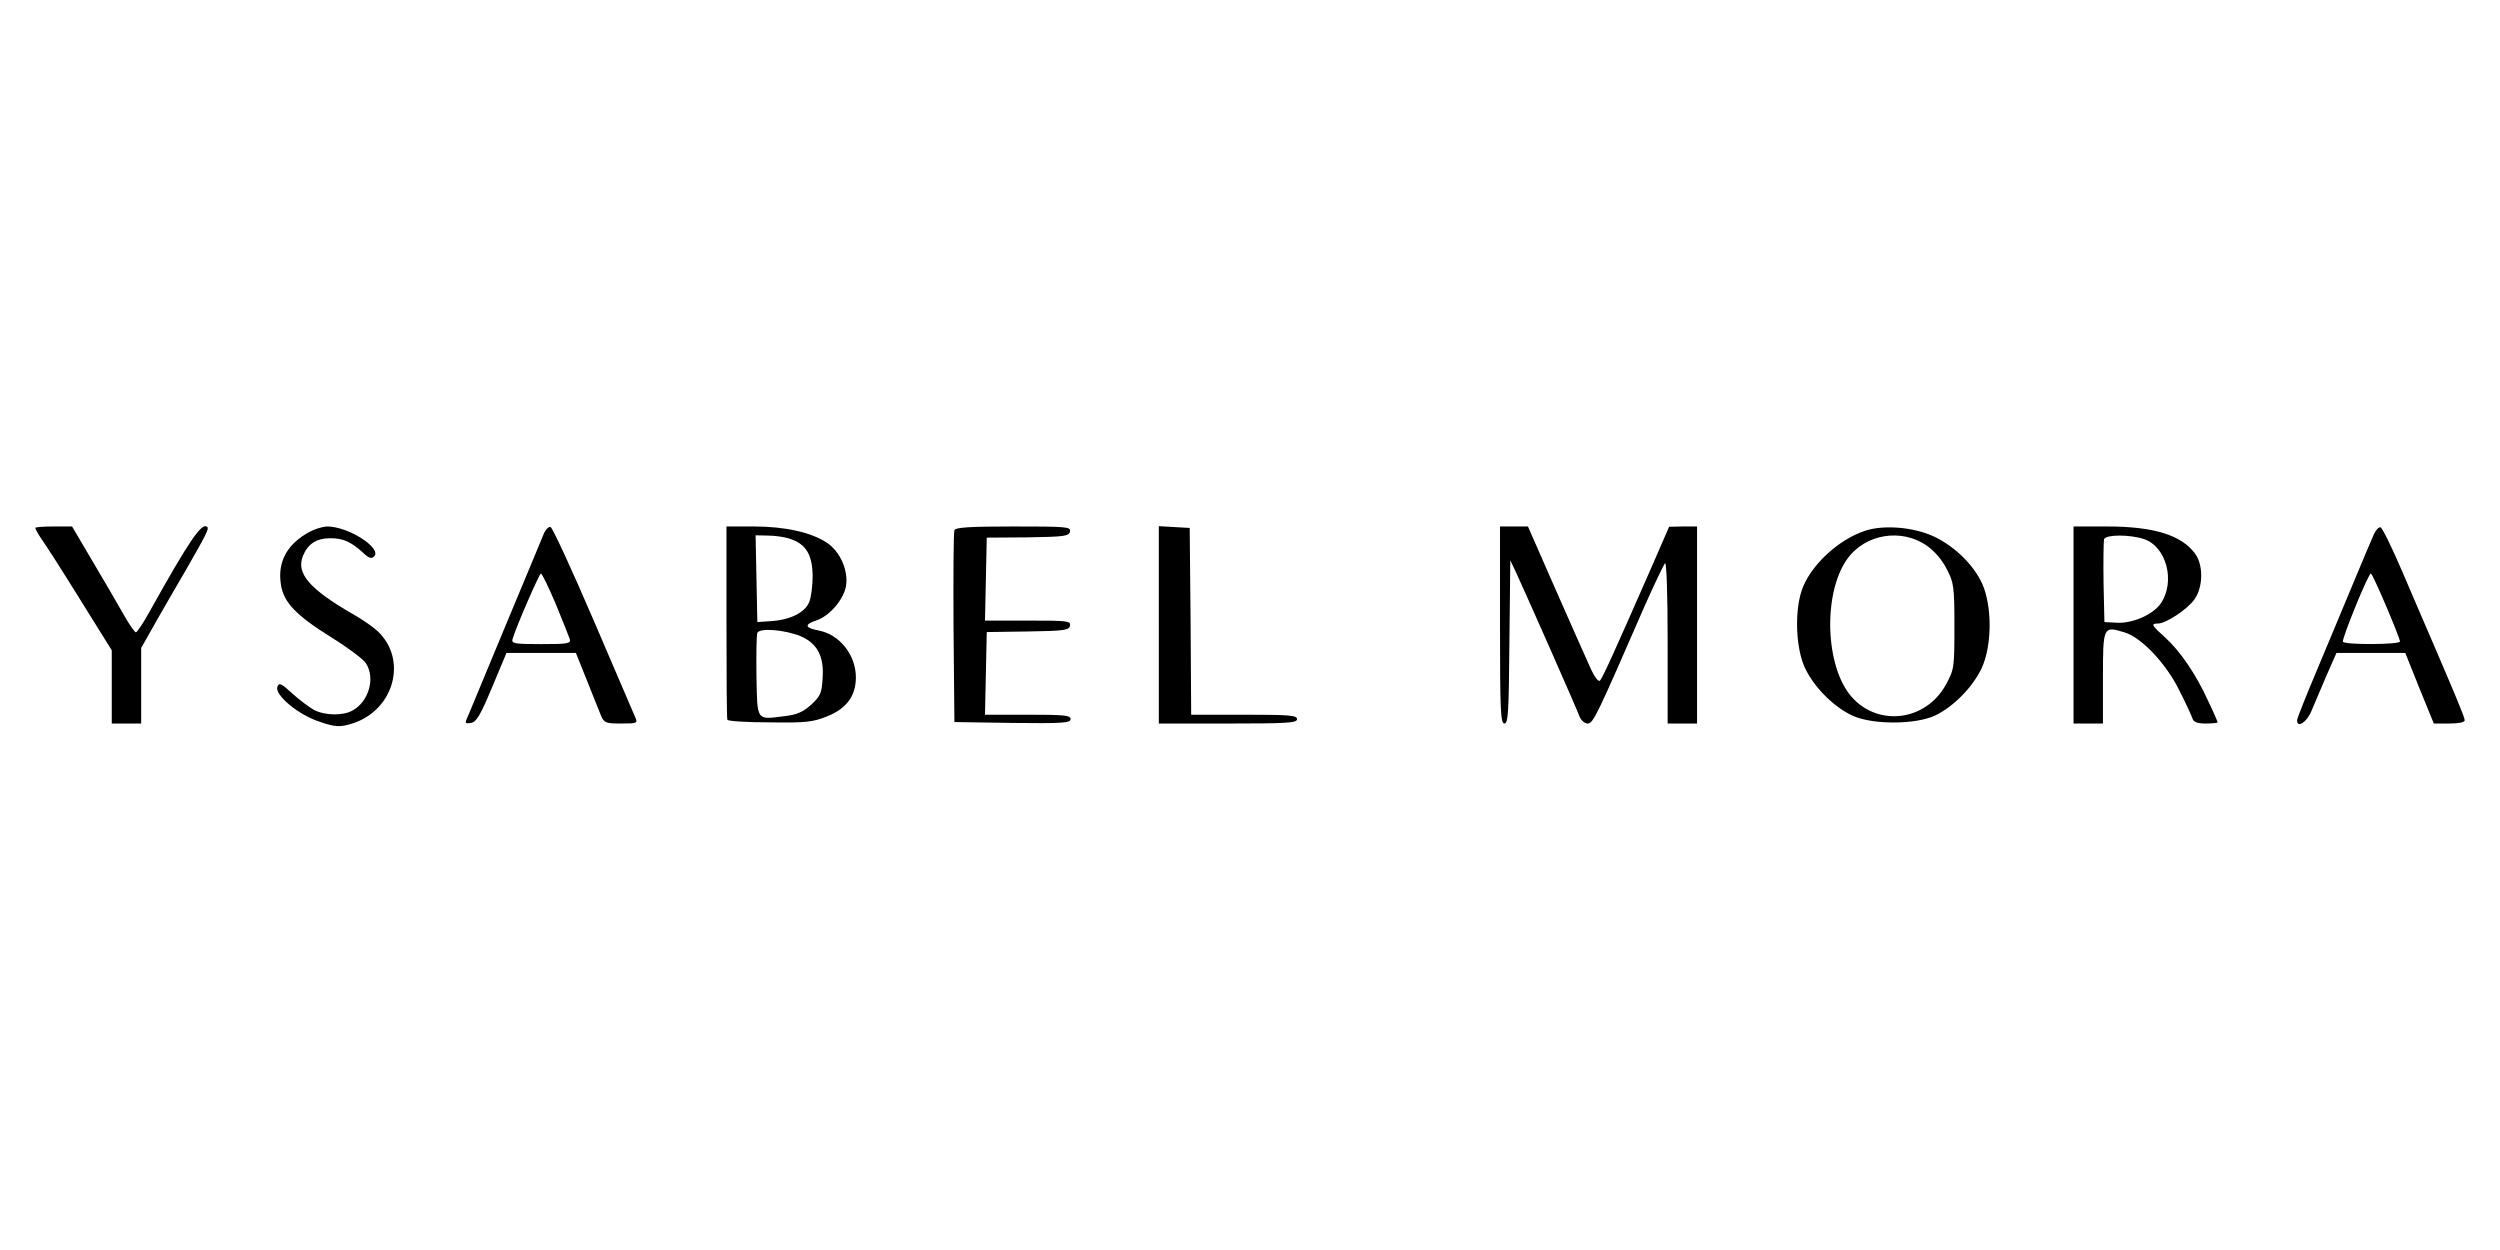
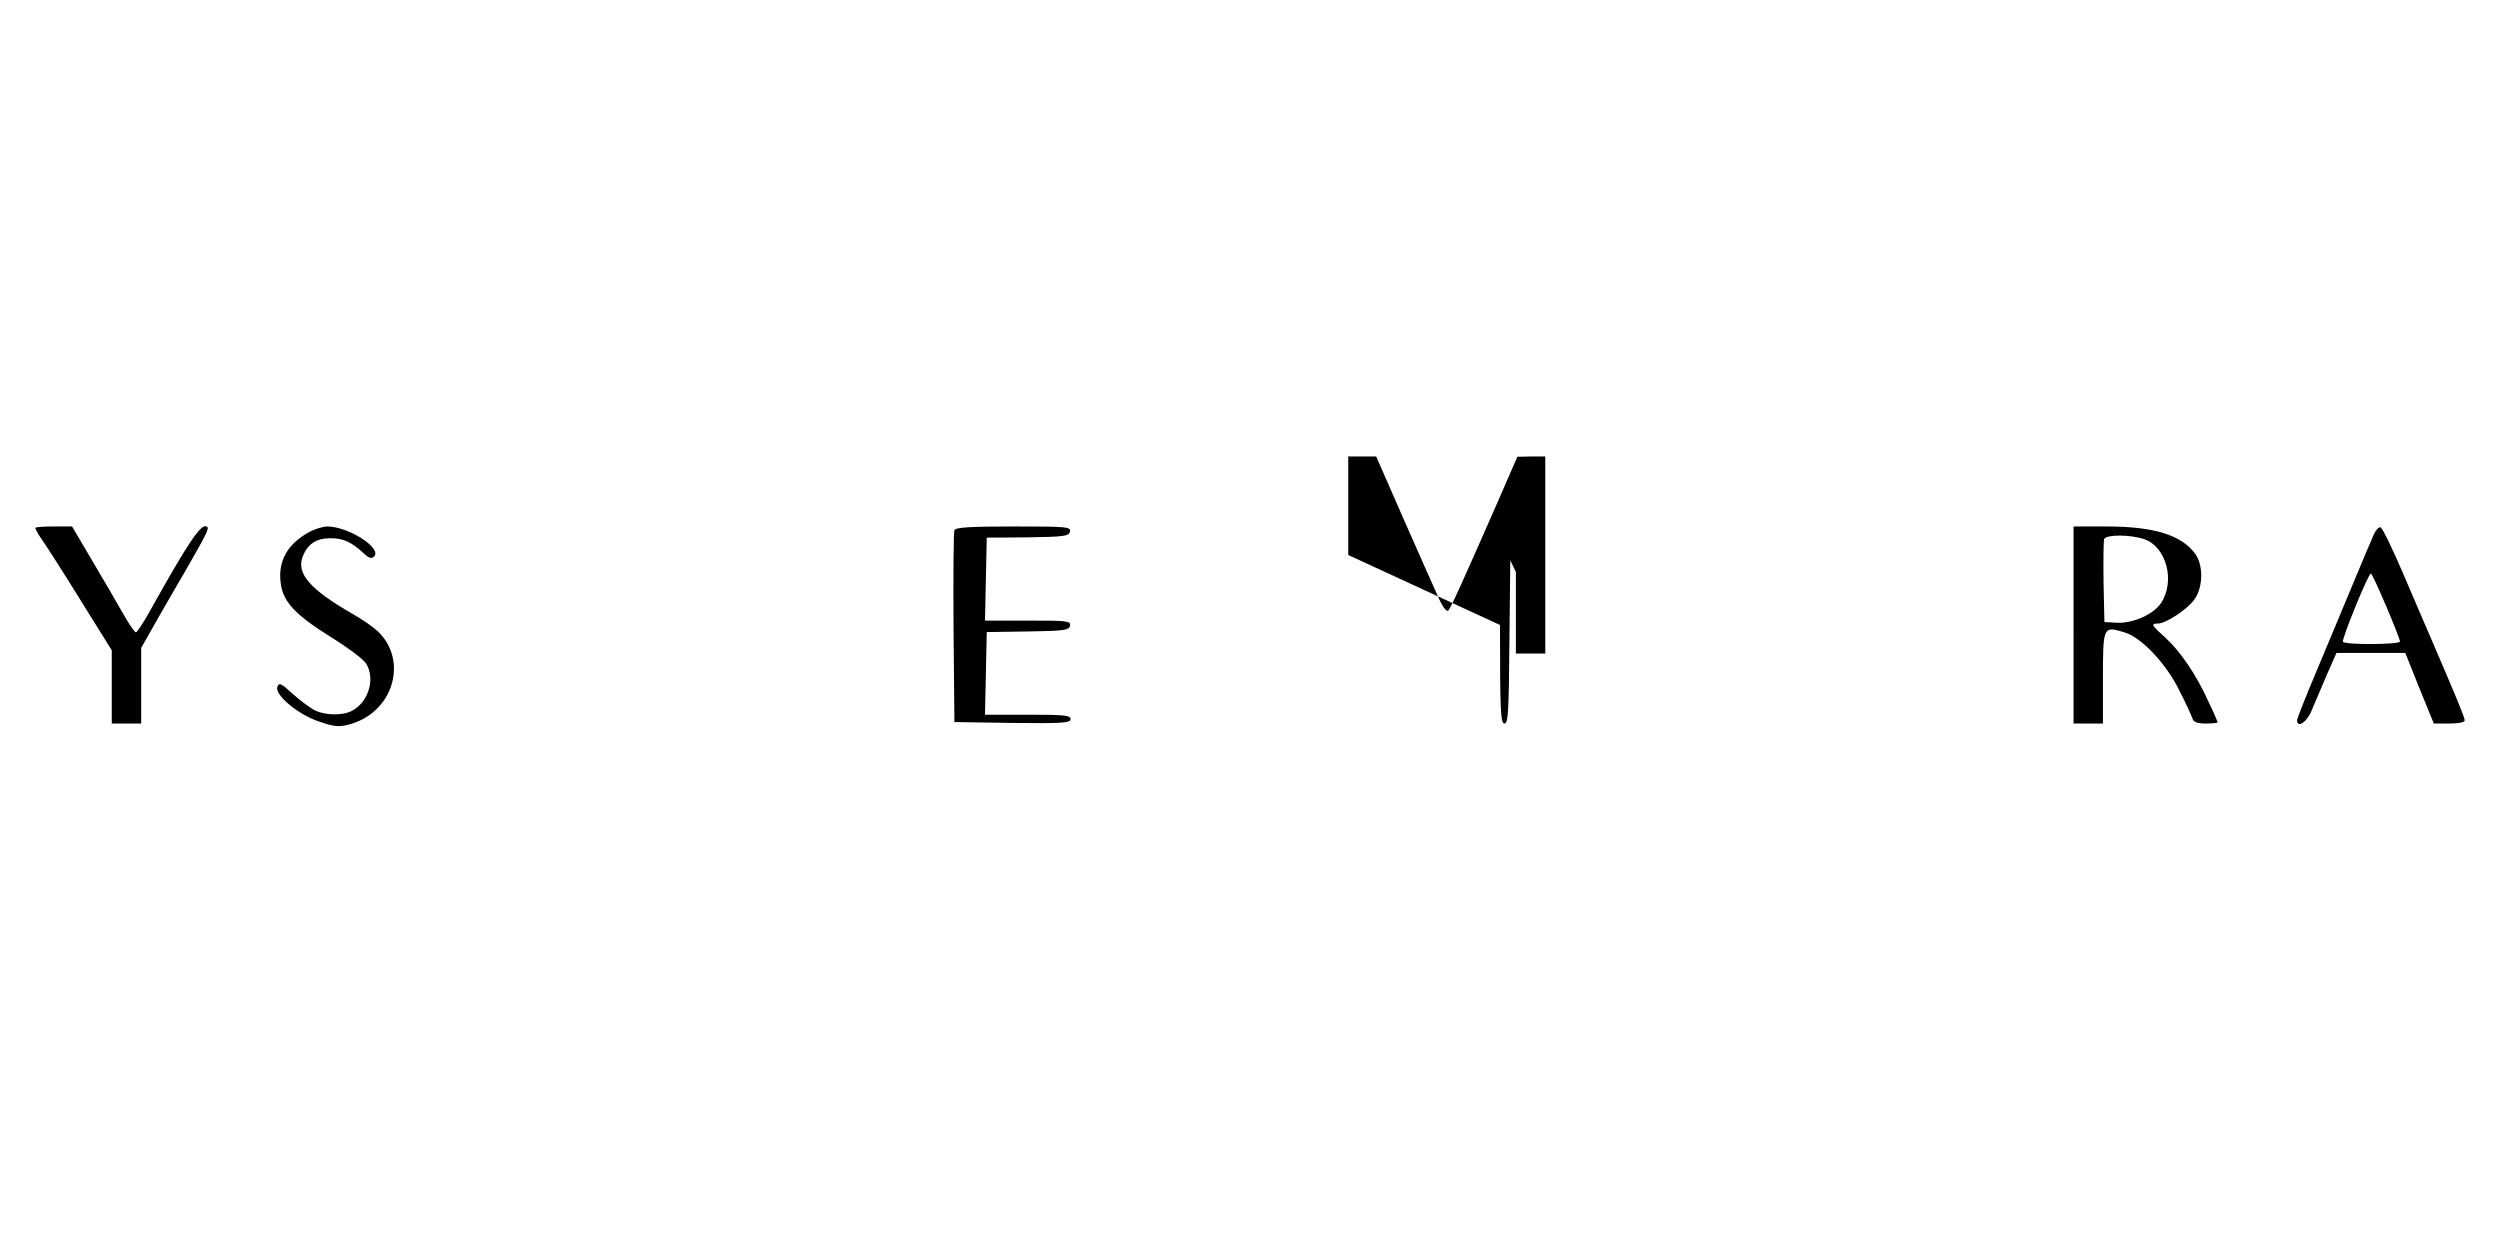
<svg xmlns="http://www.w3.org/2000/svg" version="1.0" width="850pt" height="425pt" viewBox="0 0 850 425" preserveAspectRatio="xMidYMid meet">
  <g transform="translate(0,425) scale(0.1,-0.1)" fill="#000000" stroke="none">
    <path d="M120 2455 c0 -3 8 -18 18 -33 26 -38 58 -87 156 -245 l86 -138 0 -125 0 -124 50 0 50 0 0 129 0 128 56 99 c31 55 73 126 92 159 73 127 83 147 77 153 -18 18 -60 -43 -195 -285 -22 -40 -44 -73 -48 -73 -4 0 -25 30 -46 68 -21 37 -68 118 -105 180 l-66 112 -62 0 c-35 0 -63 -2 -63 -5z" />
    <path d="M1055 2443 c-78 -41 -112 -102 -100 -180 9 -61 51 -105 173 -181 55 -34 107 -73 116 -87 33 -50 10 -131 -46 -161 -32 -18 -93 -17 -130 2 -16 9 -50 34 -74 56 -38 35 -45 38 -51 23 -9 -26 61 -87 130 -114 66 -24 81 -25 128 -10 140 47 185 217 83 313 -16 15 -54 41 -84 58 -148 85 -194 139 -170 198 17 41 46 60 93 60 44 0 70 -12 110 -48 21 -20 30 -23 39 -14 28 28 -89 103 -161 102 -14 -1 -39 -8 -56 -17z" />
-     <path d="M1850 2438 c-5 -13 -61 -147 -124 -298 -63 -151 -121 -292 -130 -313 -17 -38 -17 -38 5 -35 18 2 32 25 72 121 l49 117 118 0 118 0 37 -92 c20 -51 42 -105 48 -120 11 -26 16 -28 69 -28 56 0 57 1 47 23 -5 12 -69 161 -142 331 -73 170 -138 311 -145 314 -6 2 -16 -7 -22 -20z m39 -240 c23 -57 45 -111 48 -120 5 -16 -4 -18 -97 -18 -93 0 -102 2 -97 18 13 44 91 222 96 222 4 0 26 -46 50 -102z" />
-     <path d="M2470 2135 c0 -179 1 -328 3 -332 1 -5 66 -9 143 -9 123 -2 148 1 195 20 67 26 99 70 99 133 0 76 -55 145 -125 159 -48 9 -52 20 -11 34 45 14 93 70 102 115 10 53 -19 120 -65 150 -53 35 -142 55 -248 55 l-93 0 0 -325z m219 282 c52 -18 73 -54 74 -125 0 -33 -5 -74 -12 -90 -15 -35 -65 -60 -131 -64 l-45 -3 -3 148 -3 147 43 -1 c24 0 58 -5 77 -12z m33 -330 c56 -24 80 -68 75 -141 -3 -53 -7 -62 -39 -92 -28 -25 -48 -34 -91 -39 -96 -12 -92 -19 -95 135 -1 74 0 140 3 148 7 18 93 11 147 -11z" />
    <path d="M3245 2447 c-3 -7 -4 -156 -3 -332 l3 -320 198 -3 c171 -2 197 0 197 13 0 13 -22 15 -145 15 l-146 0 3 141 3 140 140 2 c124 2 140 4 143 20 3 16 -9 17 -143 17 l-146 0 3 141 3 141 140 1 c124 2 140 4 143 20 3 16 -11 17 -193 17 -148 0 -197 -3 -200 -13z" />
-     <path d="M3940 2126 l0 -336 235 0 c202 0 235 2 235 15 0 13 -27 15 -180 15 l-180 0 -2 318 -3 317 -52 3 -53 3 0 -335z" />
-     <path d="M5100 2125 c0 -290 2 -335 15 -335 13 0 15 40 17 278 l3 277 19 -40 c45 -98 203 -456 216 -490 5 -14 18 -25 28 -25 19 0 31 26 194 400 33 74 64 139 69 145 5 5 9 -97 9 -268 l0 -277 50 0 50 0 0 335 0 335 -47 0 -48 -1 -64 -147 c-118 -269 -162 -367 -171 -376 -6 -6 -21 15 -38 55 -16 35 -69 155 -118 266 l-89 203 -47 0 -48 0 0 -335z" />
-     <path d="M6343 2446 c-93 -30 -189 -120 -217 -203 -23 -68 -21 -180 5 -250 26 -68 98 -144 167 -176 69 -32 217 -31 283 1 63 31 127 97 157 161 32 70 36 189 8 270 -24 69 -95 142 -173 178 -68 31 -168 39 -230 19z m209 -52 c25 -17 52 -49 67 -79 24 -46 26 -59 26 -195 0 -142 -1 -146 -29 -198 -68 -123 -228 -144 -319 -43 -92 102 -100 354 -16 471 61 85 185 105 271 44z" />
+     <path d="M5100 2125 c0 -290 2 -335 15 -335 13 0 15 40 17 278 l3 277 19 -40 l0 -277 50 0 50 0 0 335 0 335 -47 0 -48 -1 -64 -147 c-118 -269 -162 -367 -171 -376 -6 -6 -21 15 -38 55 -16 35 -69 155 -118 266 l-89 203 -47 0 -48 0 0 -335z" />
    <path d="M7050 2125 l0 -335 50 0 50 0 0 155 c0 176 1 177 73 155 58 -17 143 -107 188 -200 21 -41 40 -83 43 -92 4 -13 16 -18 46 -18 22 0 40 2 40 4 0 2 -14 35 -32 72 -41 91 -96 171 -147 217 -46 41 -49 47 -24 47 27 0 100 48 124 82 30 42 31 117 2 156 -47 63 -140 92 -300 92 l-113 0 0 -335z m240 292 c76 -26 107 -144 57 -218 -26 -39 -99 -71 -155 -66 l-37 2 -3 135 c-1 74 0 140 2 147 7 16 88 16 136 0z" />
    <path d="M8071 2433 c-7 -16 -40 -93 -73 -173 -33 -80 -89 -213 -124 -297 -35 -83 -64 -156 -64 -162 0 -28 33 -7 49 32 10 23 33 77 51 120 l34 77 117 0 117 0 48 -120 49 -120 53 0 c31 0 52 4 52 11 0 10 -30 82 -117 284 -14 33 -56 129 -92 214 -36 85 -71 156 -77 158 -6 2 -16 -9 -23 -24z m42 -244 c26 -61 47 -115 47 -120 0 -11 -187 -12 -194 -1 -5 8 86 232 95 232 3 0 26 -50 52 -111z" />
  </g>
</svg>